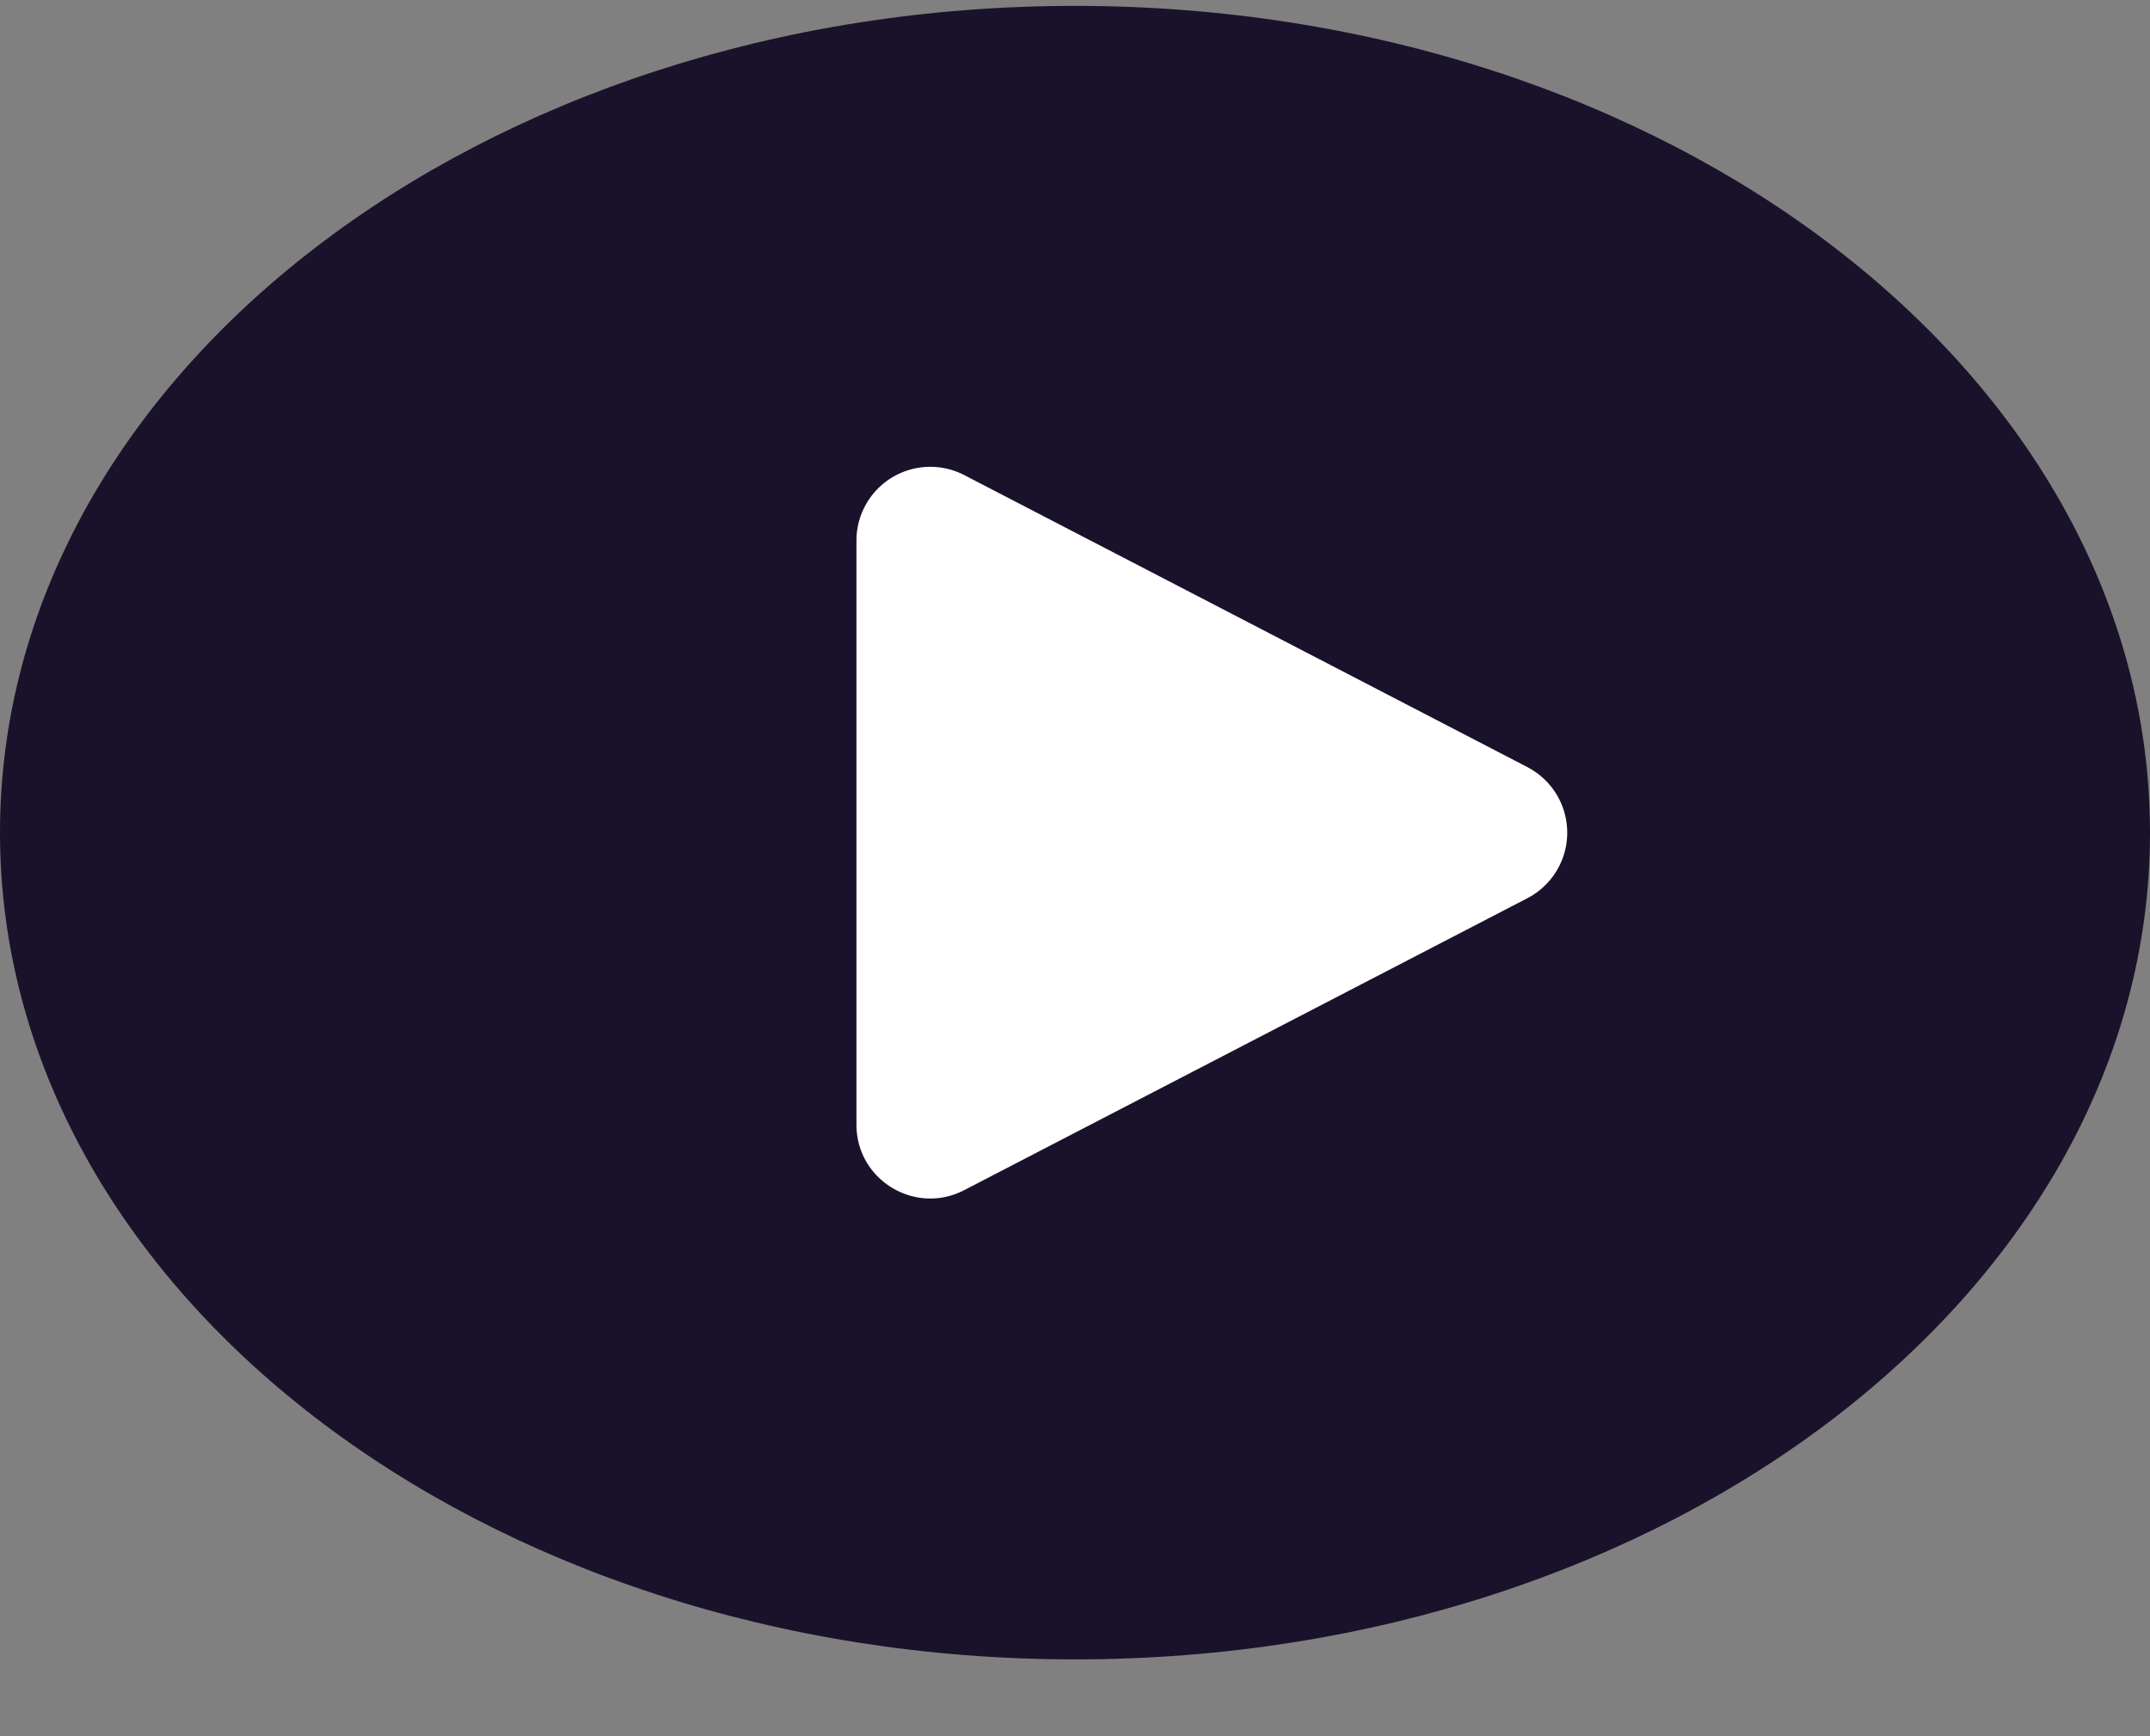
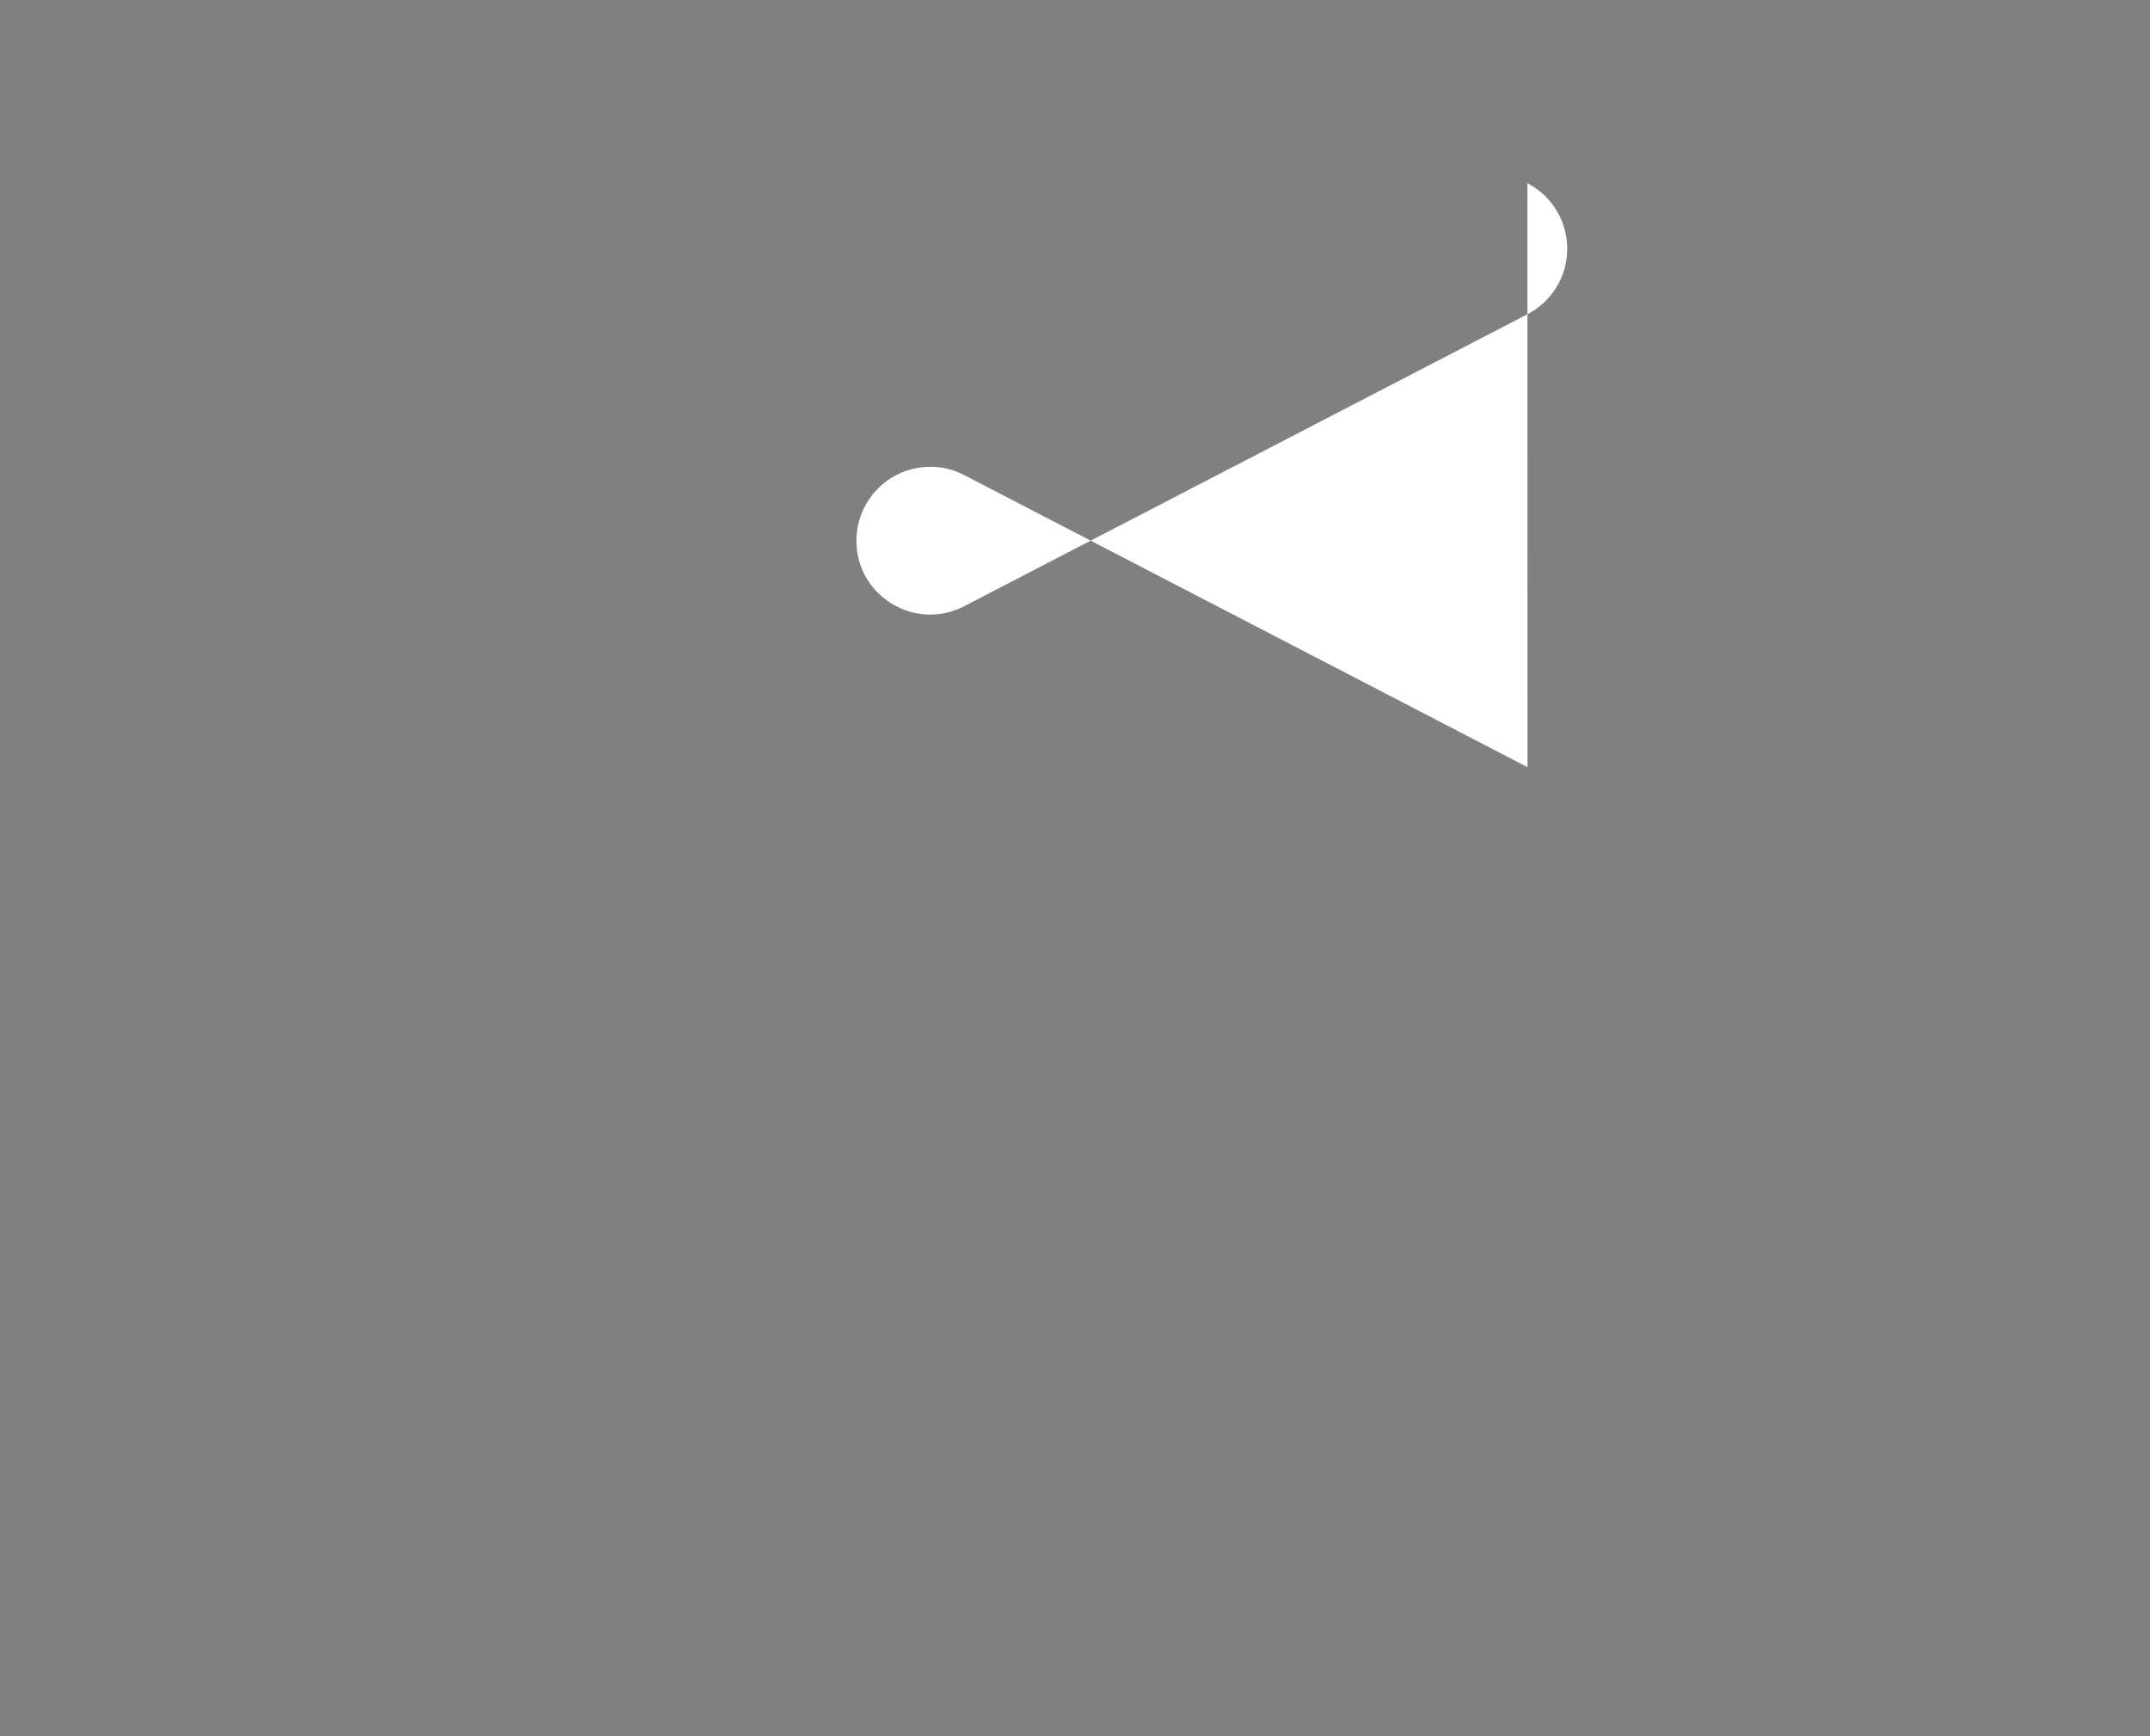
<svg xmlns="http://www.w3.org/2000/svg" width="26" height="21" fill="none">
  <rect width="100%" height="100%" fill="#808080" stroke="none" />
-   <path fill="#1A122A" d="M0 10.071c0-5.523 5.82-10 13-10s13 4.477 13 10-5.82 10-13 10-13-4.477-13-10Z" />
-   <path fill="#fff" d="m18.472 9.279-6.81-3.532a.893.893 0 0 0-1.305.793v7.063c0 .67.71 1.1 1.304.792l6.81-3.531a.893.893 0 0 0 0-1.585Z" />
+   <path fill="#fff" d="m18.472 9.279-6.81-3.532a.893.893 0 0 0-1.305.793c0 .67.71 1.1 1.304.792l6.81-3.531a.893.893 0 0 0 0-1.585Z" />
</svg>